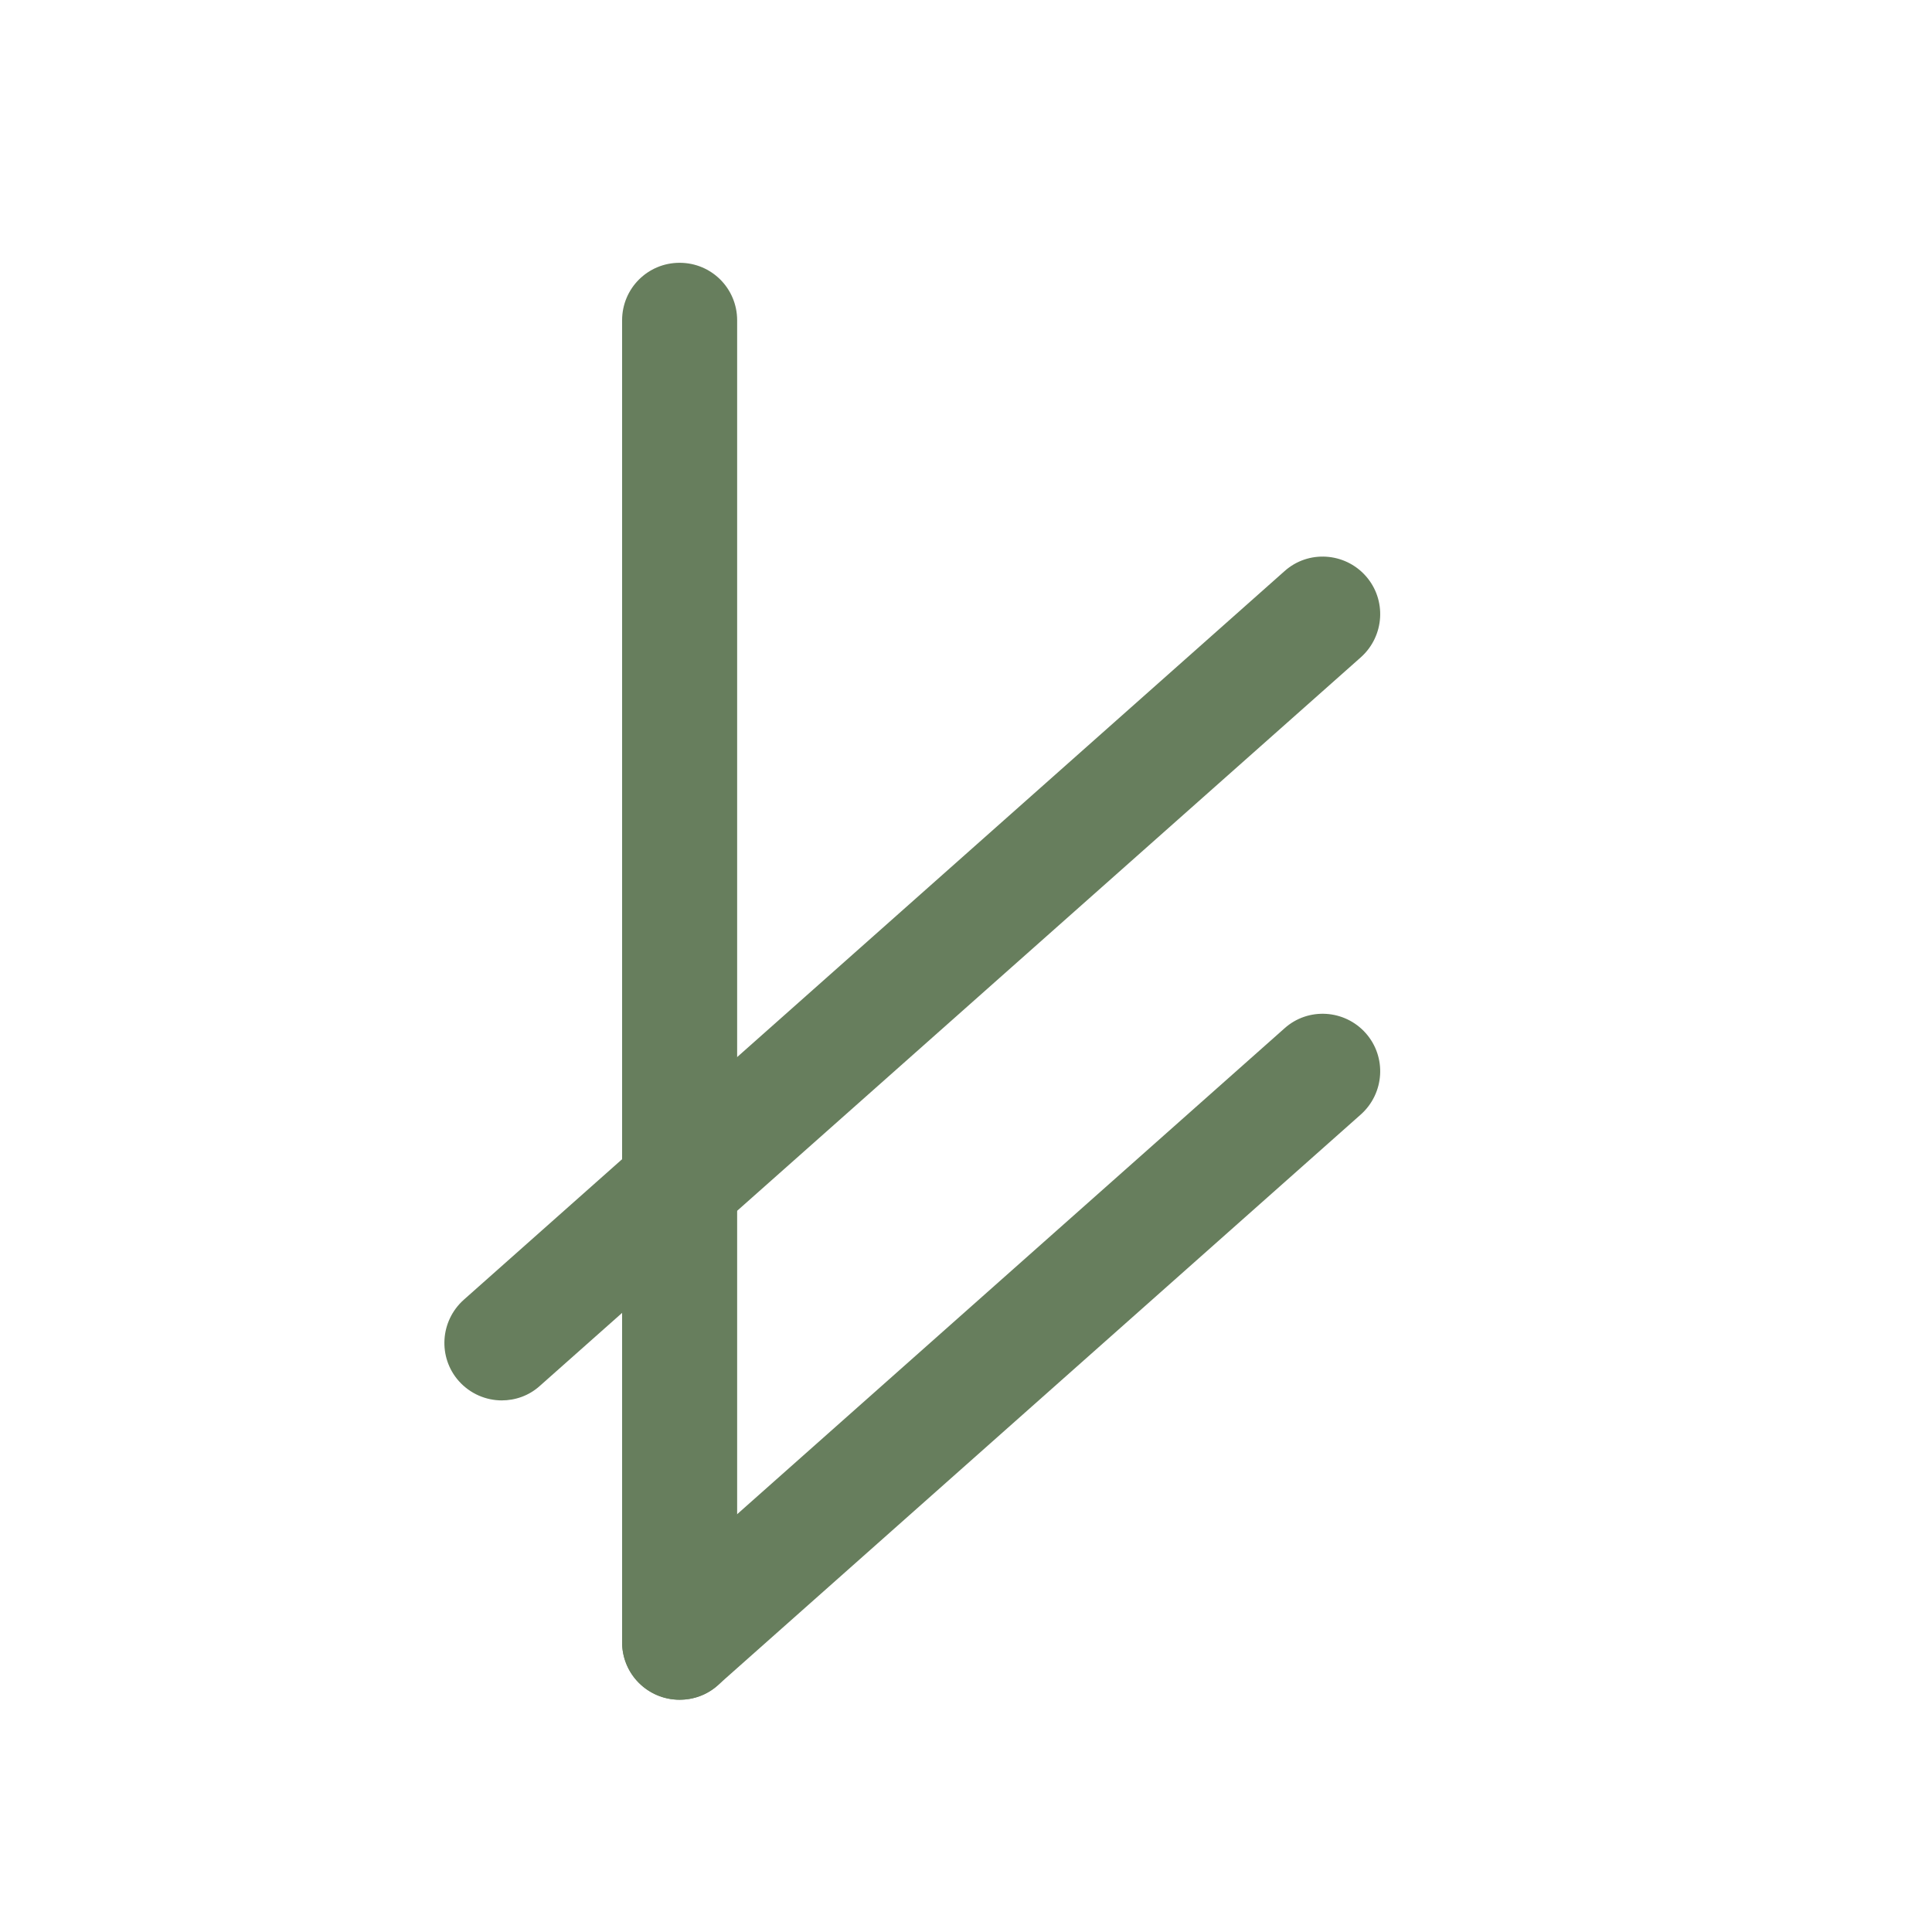
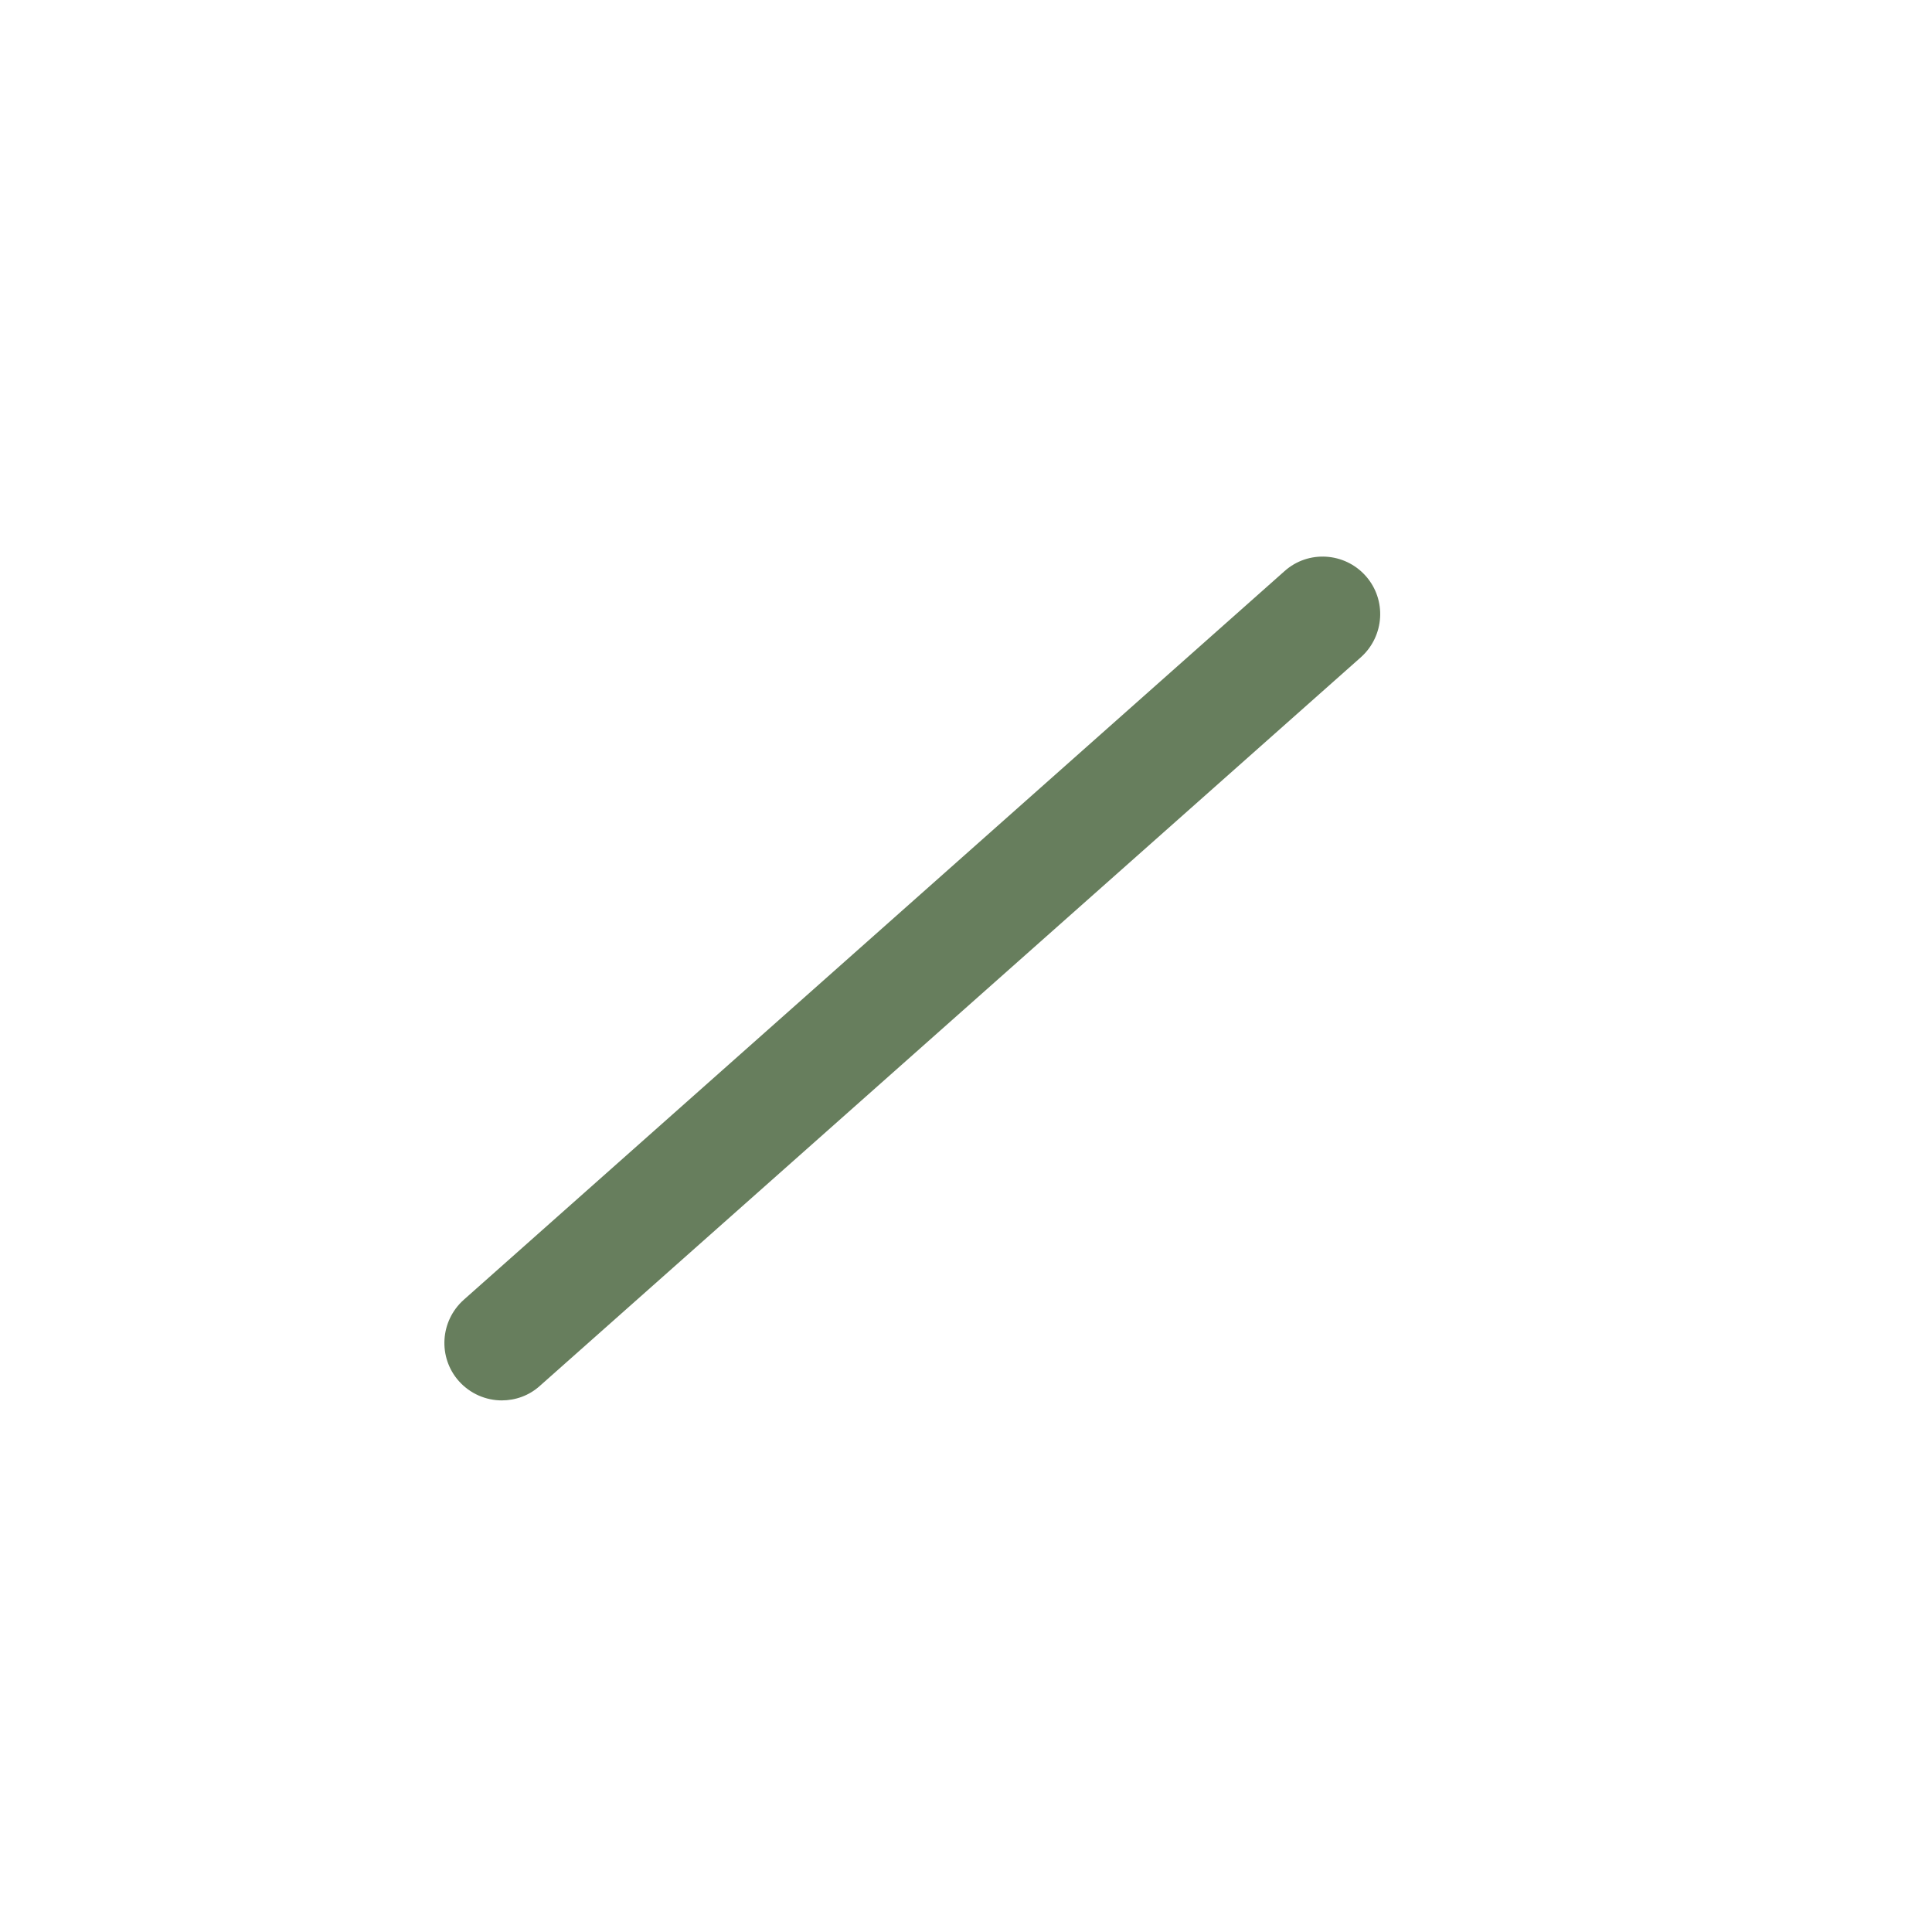
<svg xmlns="http://www.w3.org/2000/svg" id="_Слой_1" data-name="Слой 1" version="1.1" viewBox="0 0 708.7 708.7">
  <defs>
    <style> .cls-1 { fill: #677e5d; stroke-width: 0px; } </style>
  </defs>
-   <path class="cls-1" d="M249.3,623.5c-11.7,0-21.1-9.4-21.1-21.1V117.5c0-11.7,9.4-21.1,21.1-21.1s21.1,9.4,21.1,21.1v484.9c0,11.7-9.4,21.1-21.1,21.1Z" />
-   <path class="cls-1" d="M249.3,623.5c-5.8,0-11.6-2.4-15.8-7.1-7.7-8.7-6.9-22,1.8-29.8l235.9-209.4c8.7-7.8,22.1-6.9,29.8,1.8,7.7,8.7,6.9,22-1.8,29.8l-235.9,209.4c-4,3.6-9,5.3-14,5.3Z" />
  <path class="cls-1" d="M184.1,513.7c-5.8,0-11.6-2.4-15.8-7.1-7.7-8.7-6.9-22,1.8-29.8L471.2,209.5c8.7-7.8,22.1-6.9,29.8,1.8,7.7,8.7,6.9,22-1.8,29.8L198,508.4c-4,3.6-9,5.3-14,5.3Z" />
</svg>